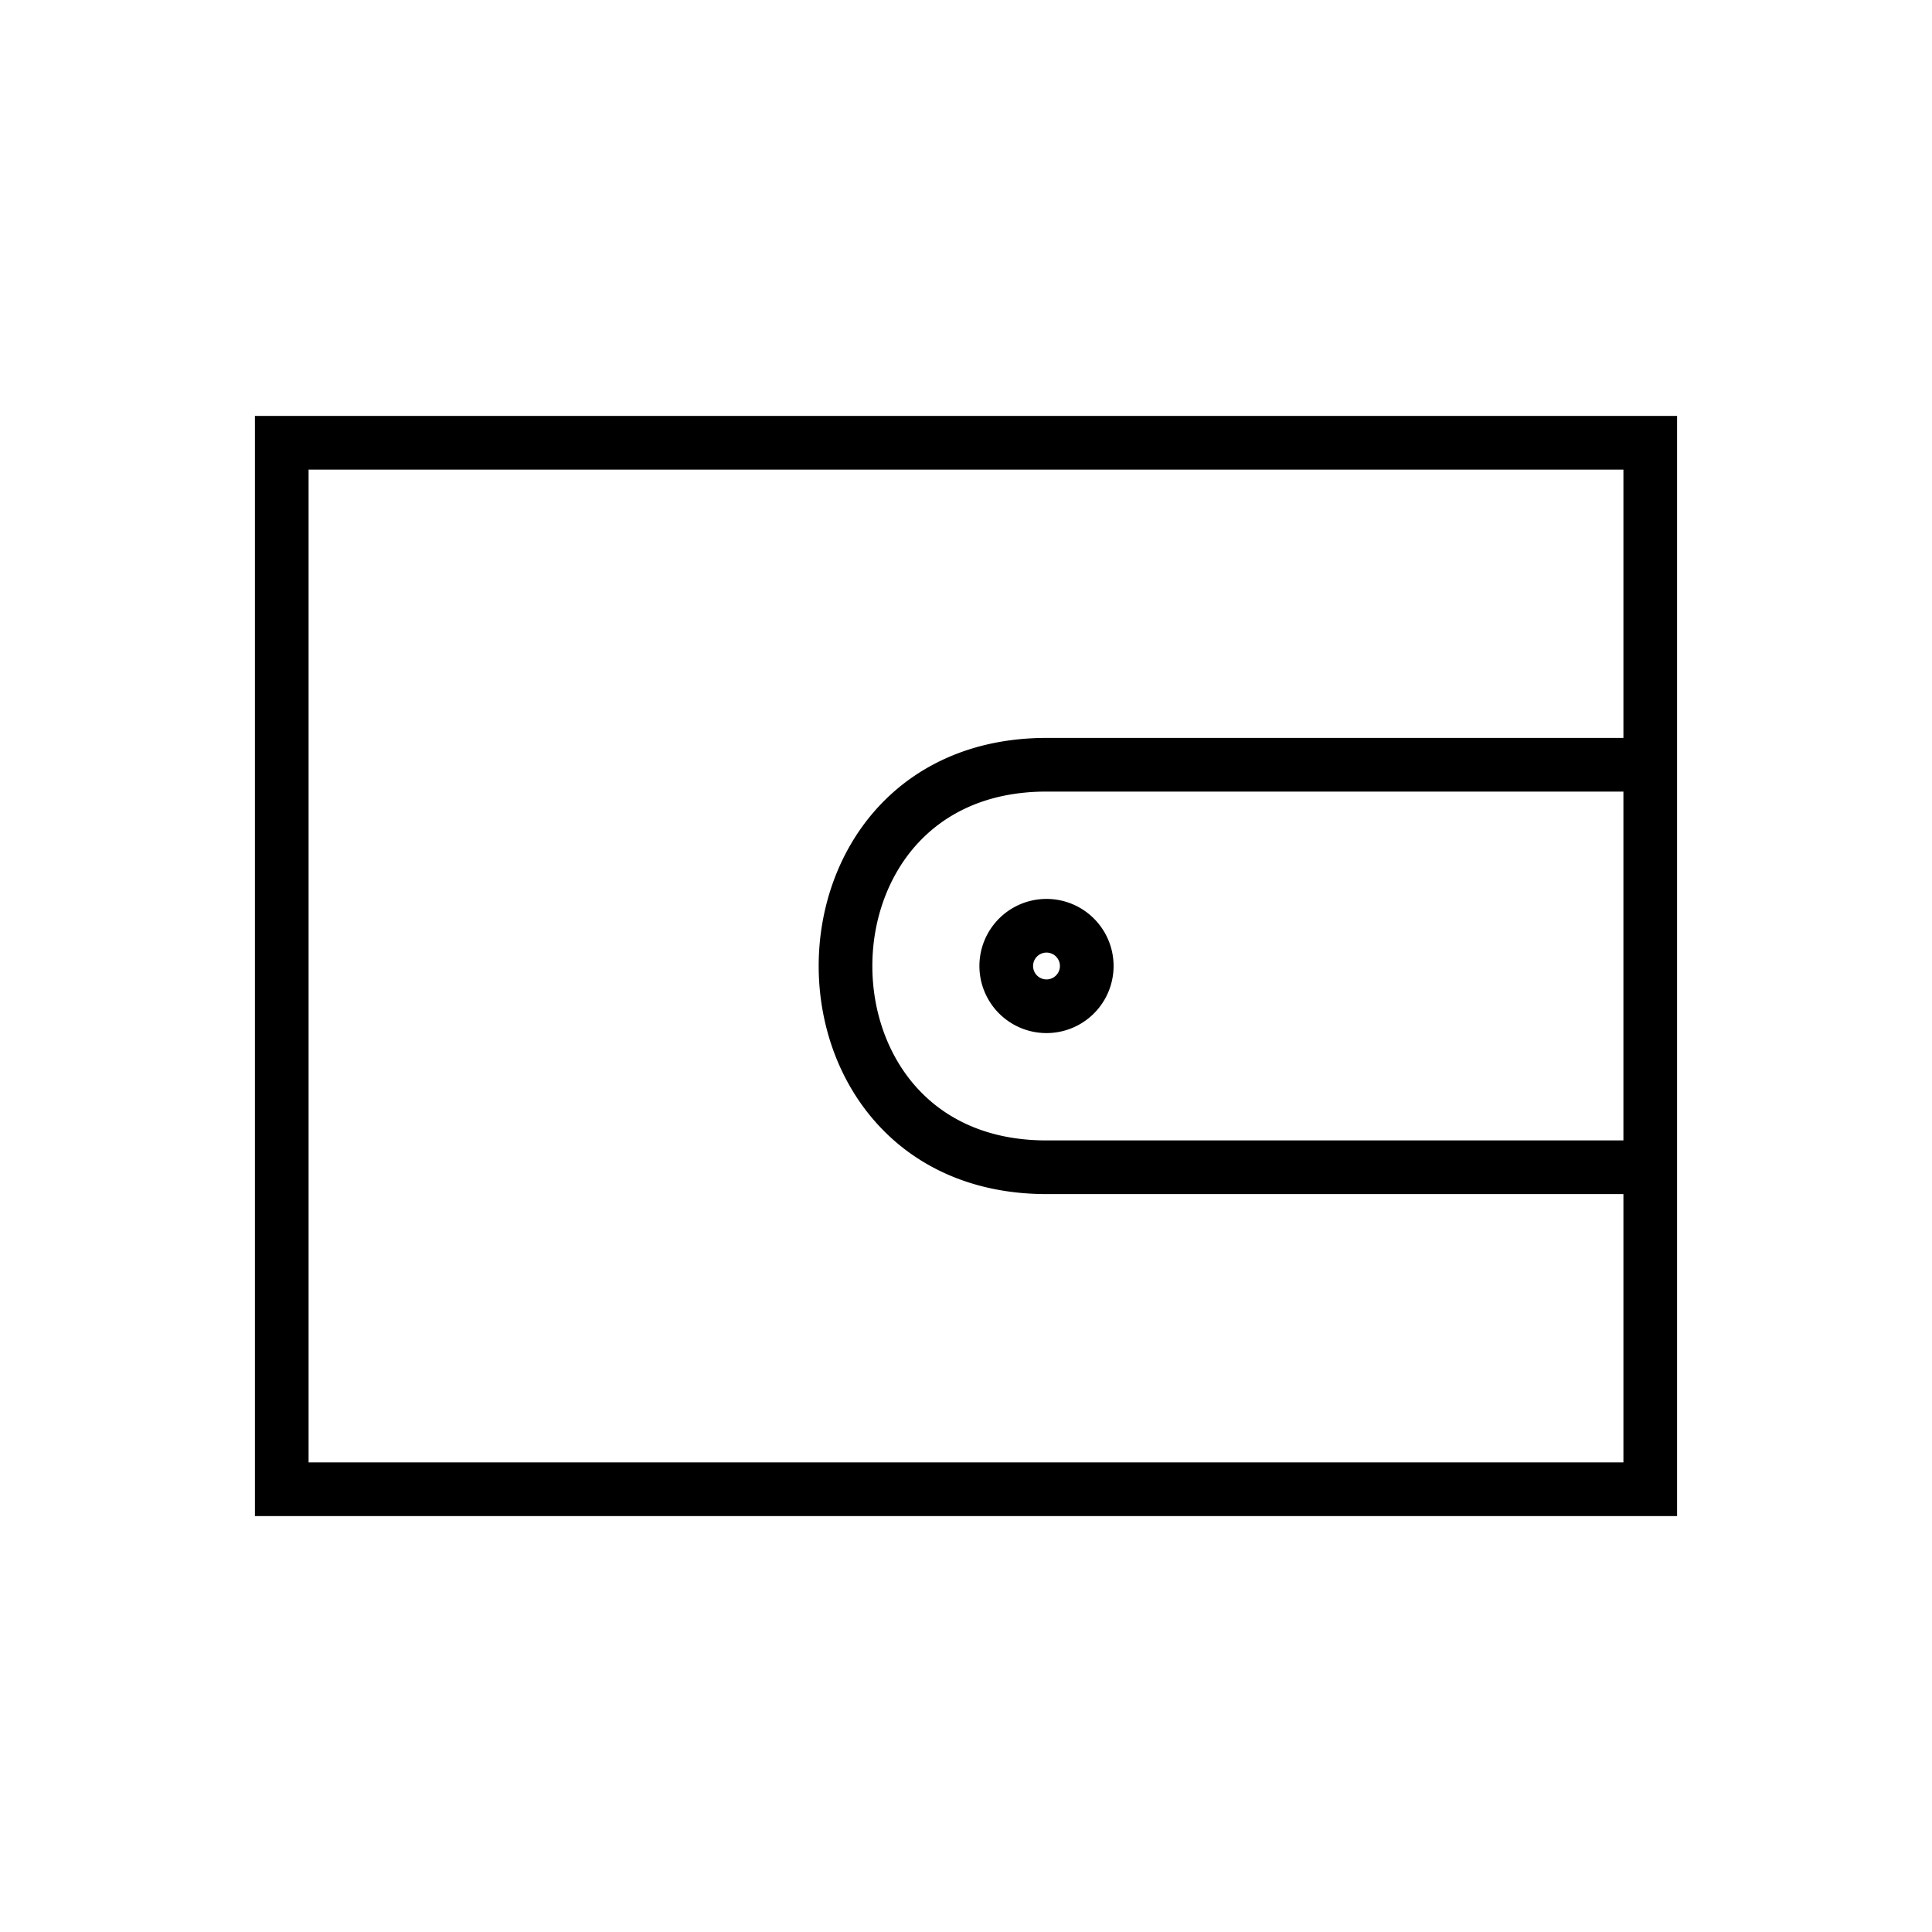
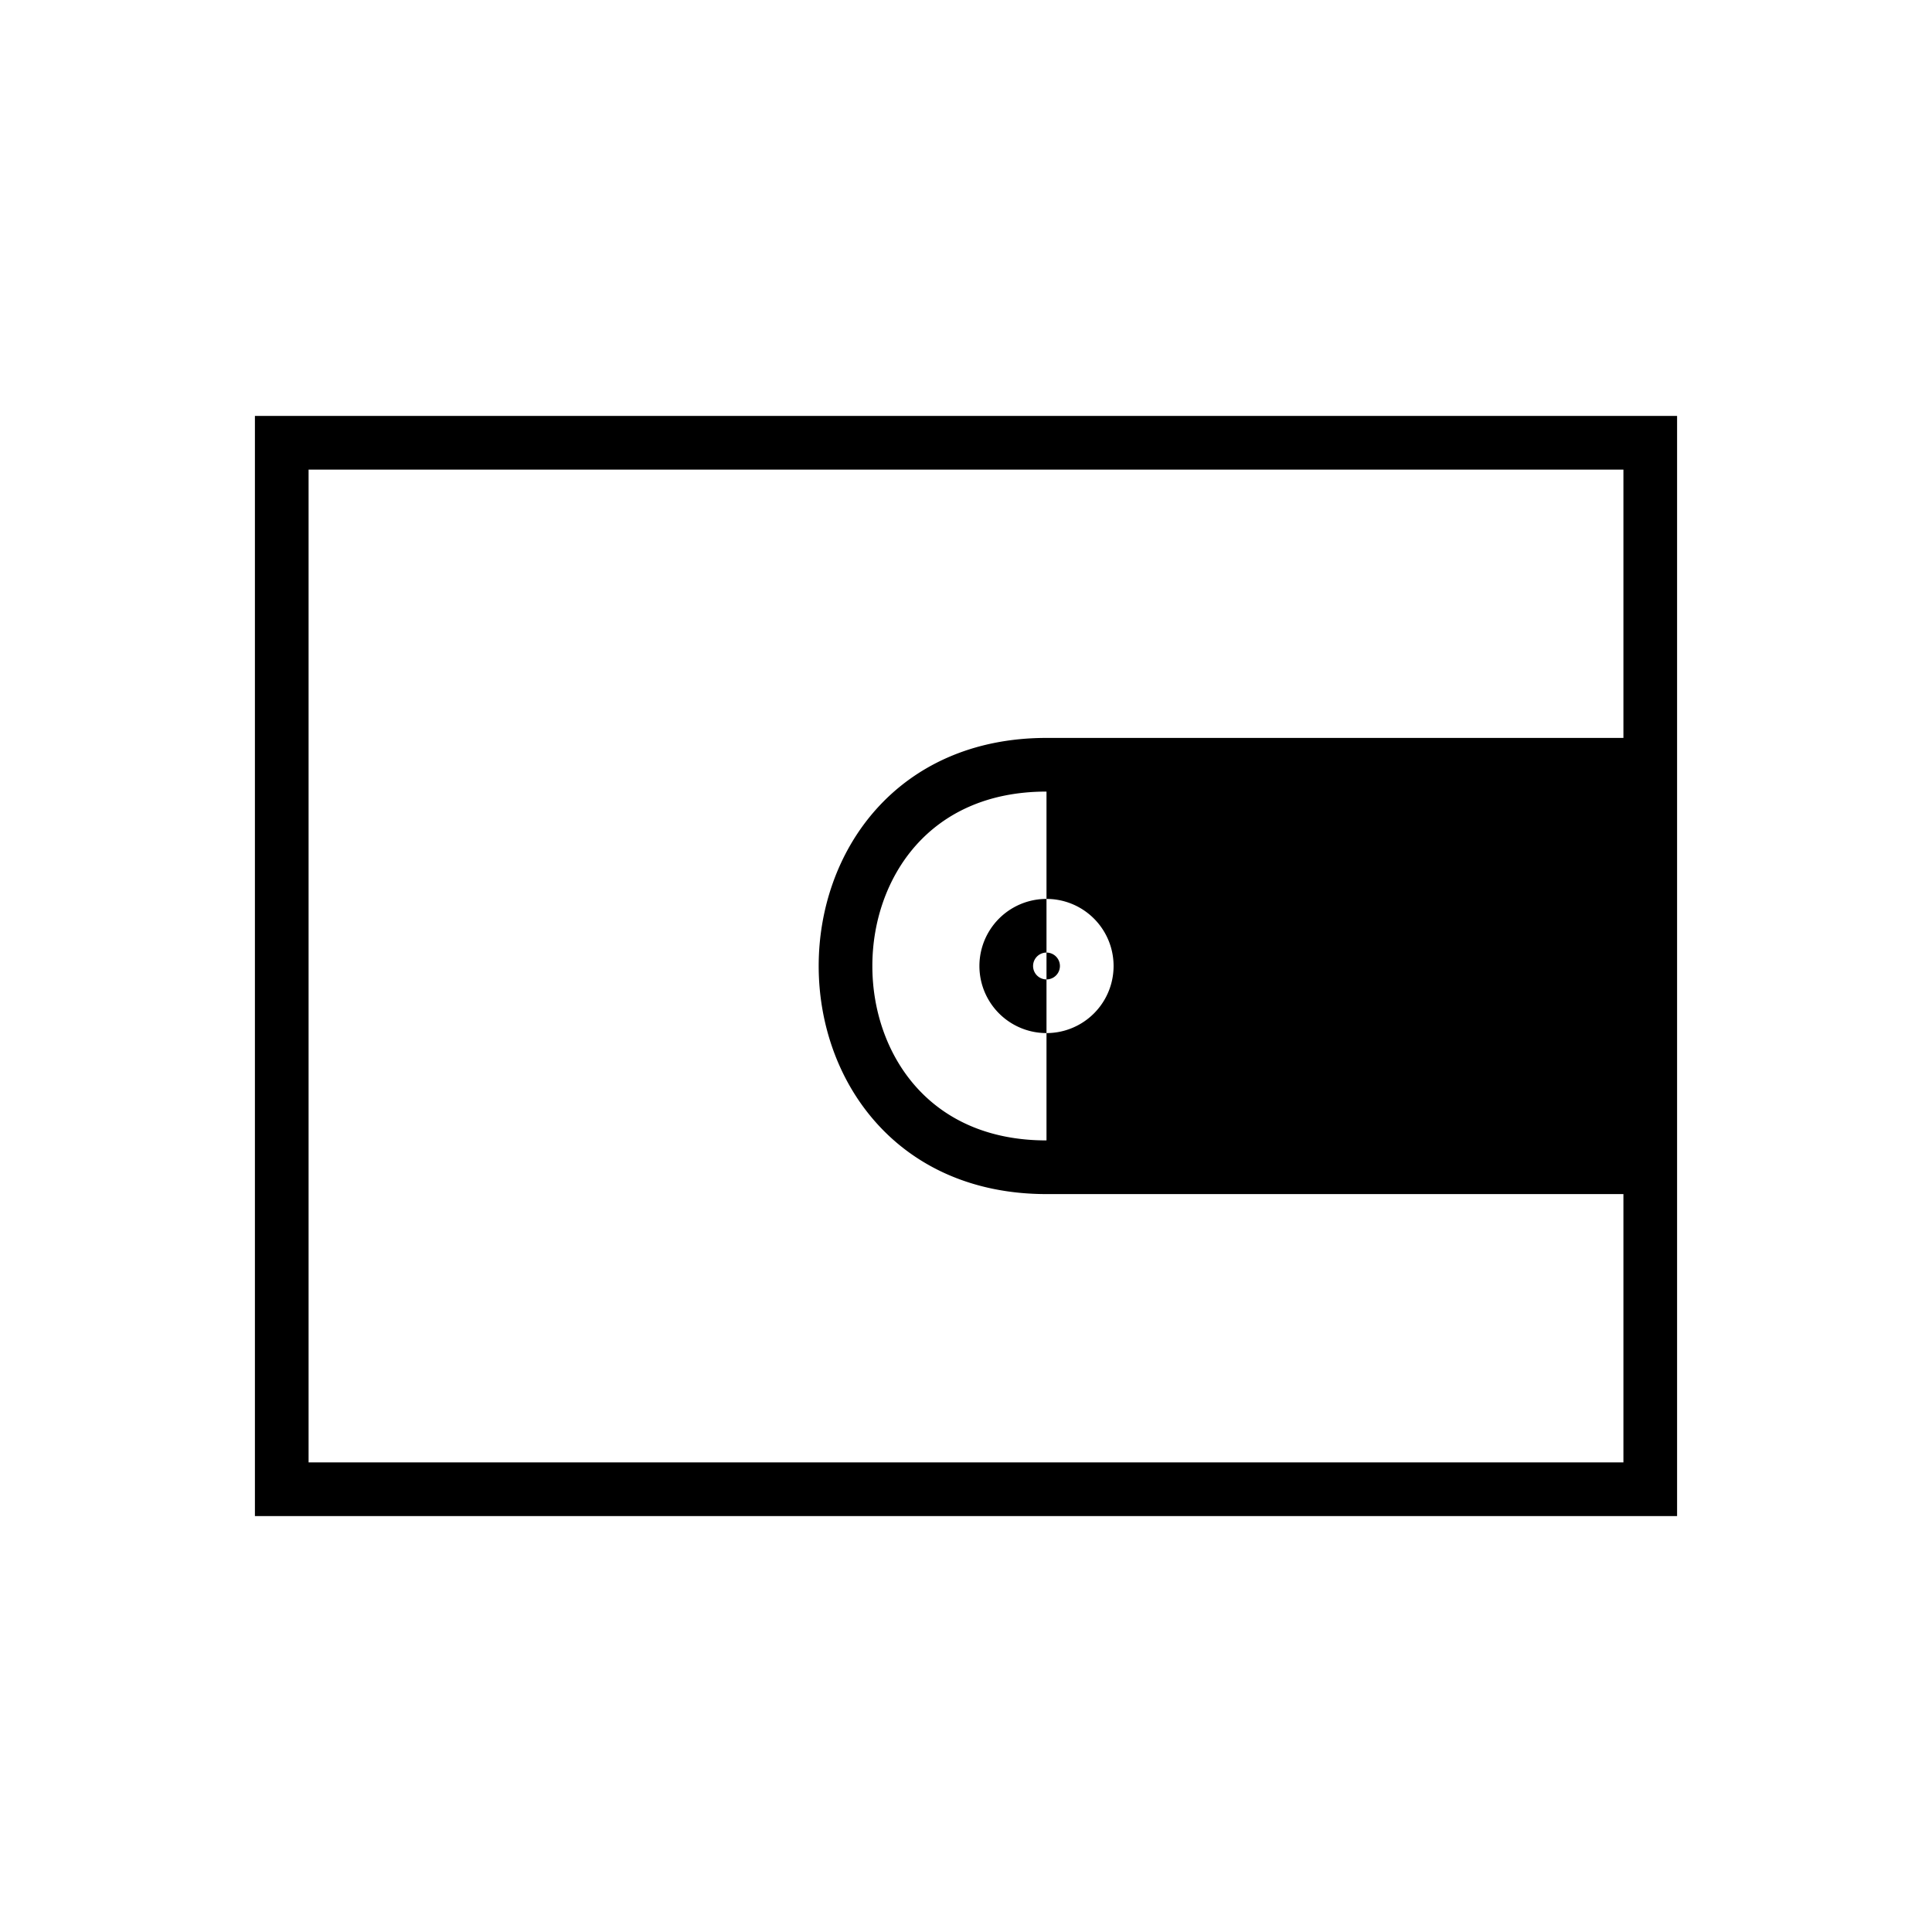
<svg xmlns="http://www.w3.org/2000/svg" width="36" height="36" fill="none" viewBox="0 0 36 36">
-   <path fill="#000" fill-rule="evenodd" d="M4.75 7.75h26.5v20.5H4.75V7.75m1 1v18.5h24.5v-5H19.5c-1.384 0-2.46-.524-3.183-1.34-.715-.805-1.062-1.866-1.062-2.91s.347-2.104 1.062-2.91c.724-.815 1.799-1.34 3.183-1.34h10.75v-5zm13.75 6h10.75v6.5H19.5c-1.113 0-1.91-.412-2.435-1.003-.533-.6-.81-1.416-.81-2.247 0-.83.277-1.645.81-2.246.525-.591 1.322-1.004 2.435-1.004M19.25 18a.25.25 0 1 1 .5 0 .25.25 0 0 1-.5 0m.25-1.25a1.25 1.25 0 1 0 0 2.5 1.25 1.25 0 0 0 0-2.5" clip-rule="evenodd" />
+   <path fill="#000" fill-rule="evenodd" d="M4.75 7.75h26.5v20.5H4.75V7.75m1 1v18.5h24.5v-5H19.5c-1.384 0-2.46-.524-3.183-1.34-.715-.805-1.062-1.866-1.062-2.91s.347-2.104 1.062-2.91c.724-.815 1.799-1.34 3.183-1.34h10.75v-5zm13.75 6v6.5H19.5c-1.113 0-1.91-.412-2.435-1.003-.533-.6-.81-1.416-.81-2.247 0-.83.277-1.645.81-2.246.525-.591 1.322-1.004 2.435-1.004M19.25 18a.25.25 0 1 1 .5 0 .25.25 0 0 1-.5 0m.25-1.25a1.25 1.25 0 1 0 0 2.5 1.25 1.25 0 0 0 0-2.5" clip-rule="evenodd" />
</svg>